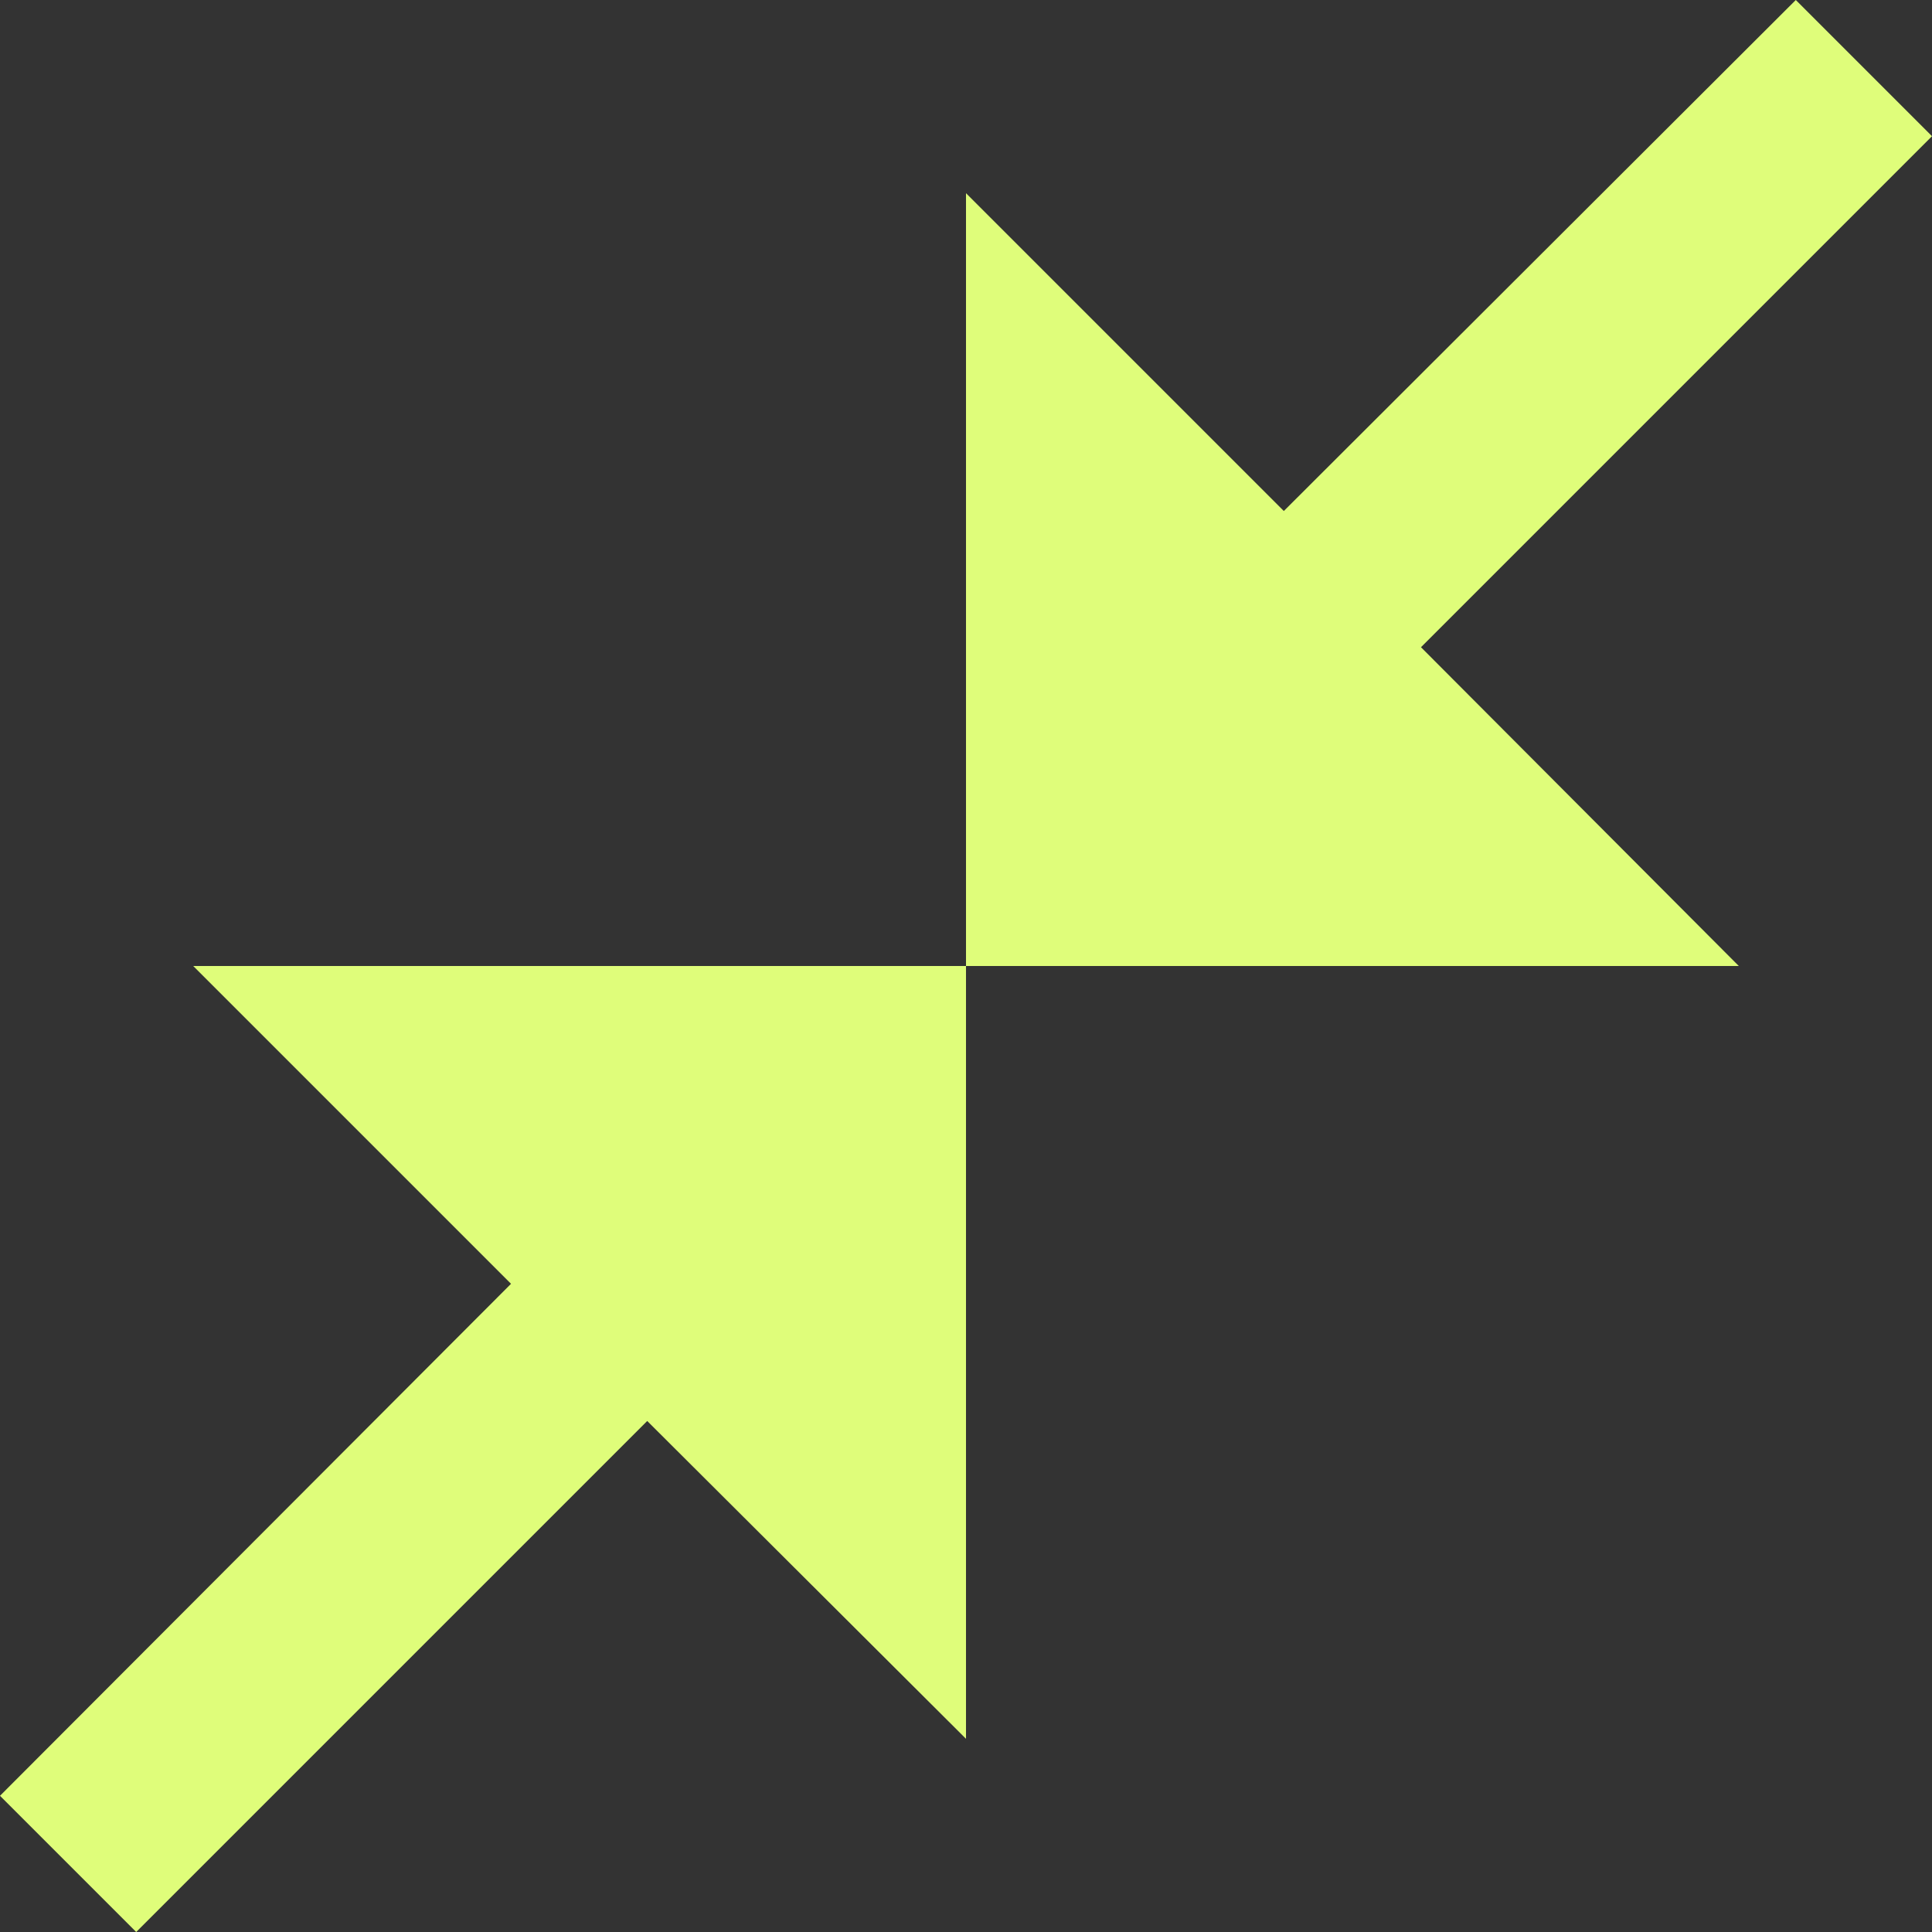
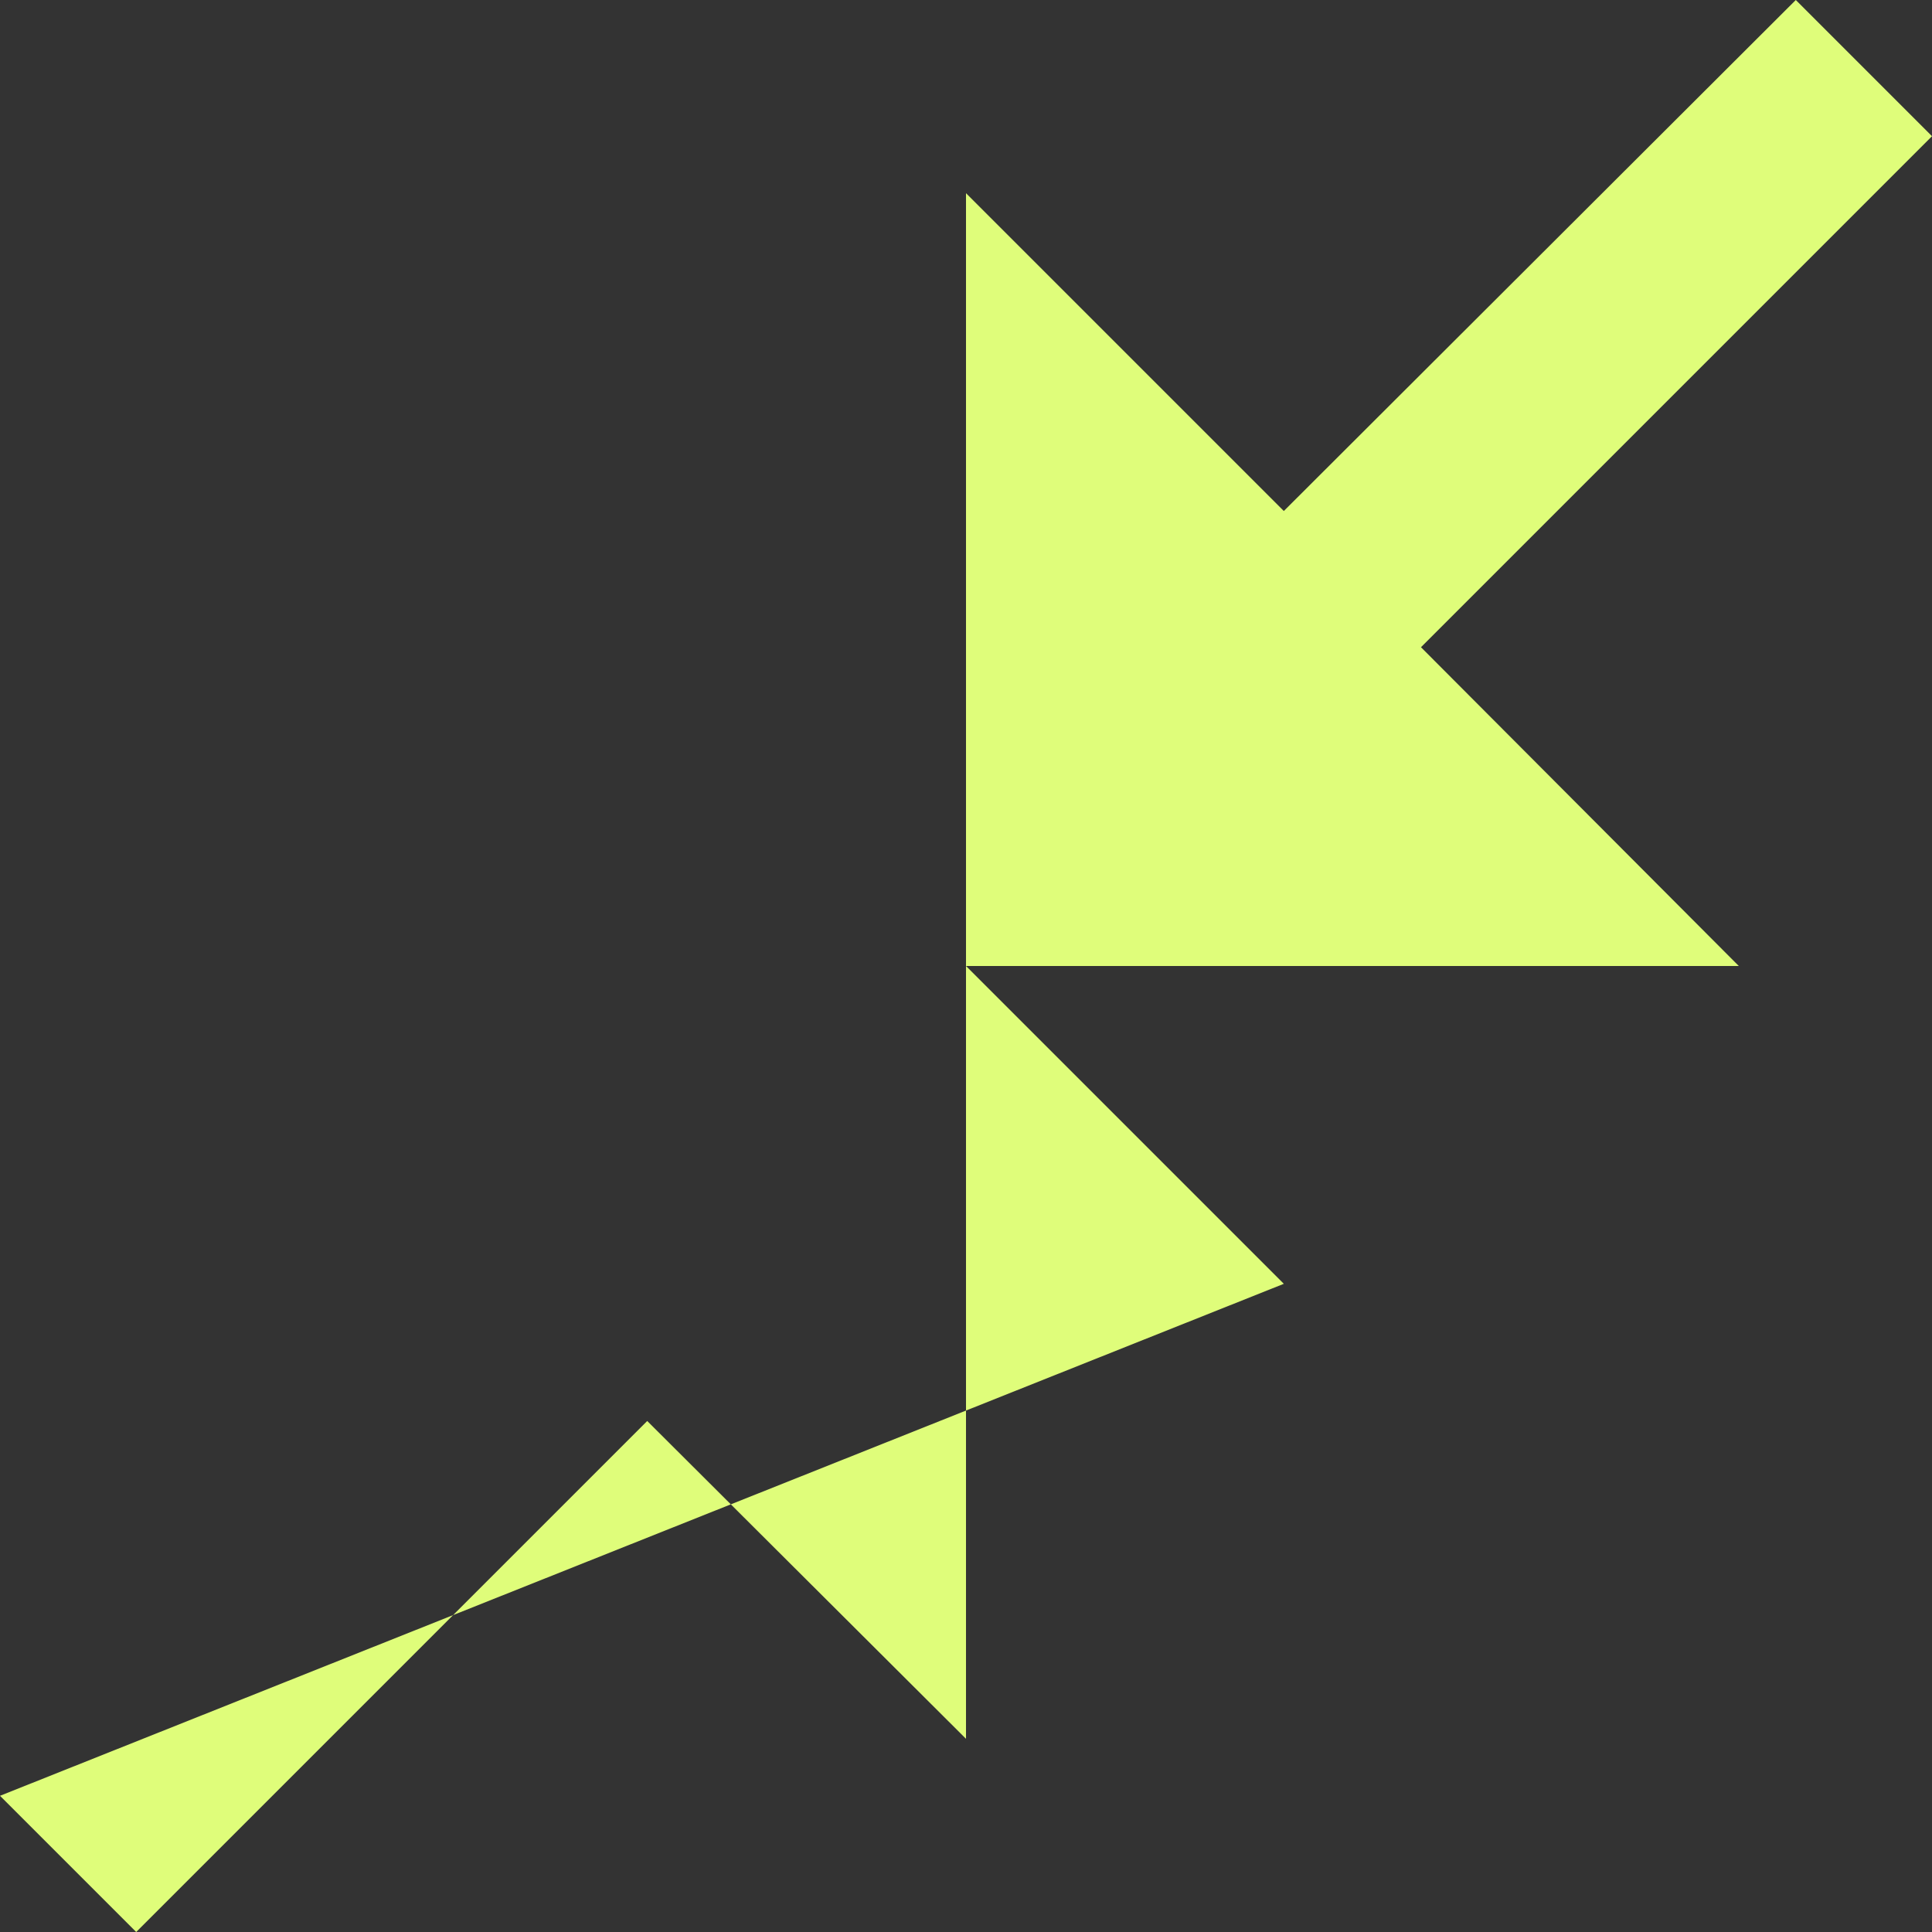
<svg xmlns="http://www.w3.org/2000/svg" id="Layer_2" data-name="Layer 2" viewBox="0 0 20 20">
  <rect x="0" y="0" width="20" height="20" fill="#333333" stroke="none" />
  <defs>
    <style>      .cls-1 {        fill: #dffd7a;      }    </style>
  </defs>
  <g id="Layer_1-2" data-name="Layer 1">
-     <path class="cls-1" d="M20,1.41l-5.29,5.29,3.29,3.3h-8V2l3.29,3.29L18.59,0l1.41,1.41ZM1.41,20l5.29-5.29,3.3,3.29v-8H2l3.29,3.29L0,18.59l1.41,1.41Z" />
+     <path class="cls-1" d="M20,1.41l-5.29,5.29,3.29,3.3h-8V2l3.29,3.29L18.59,0l1.41,1.41ZM1.41,20l5.29-5.29,3.3,3.29v-8l3.29,3.29L0,18.59l1.41,1.41Z" />
  </g>
</svg>